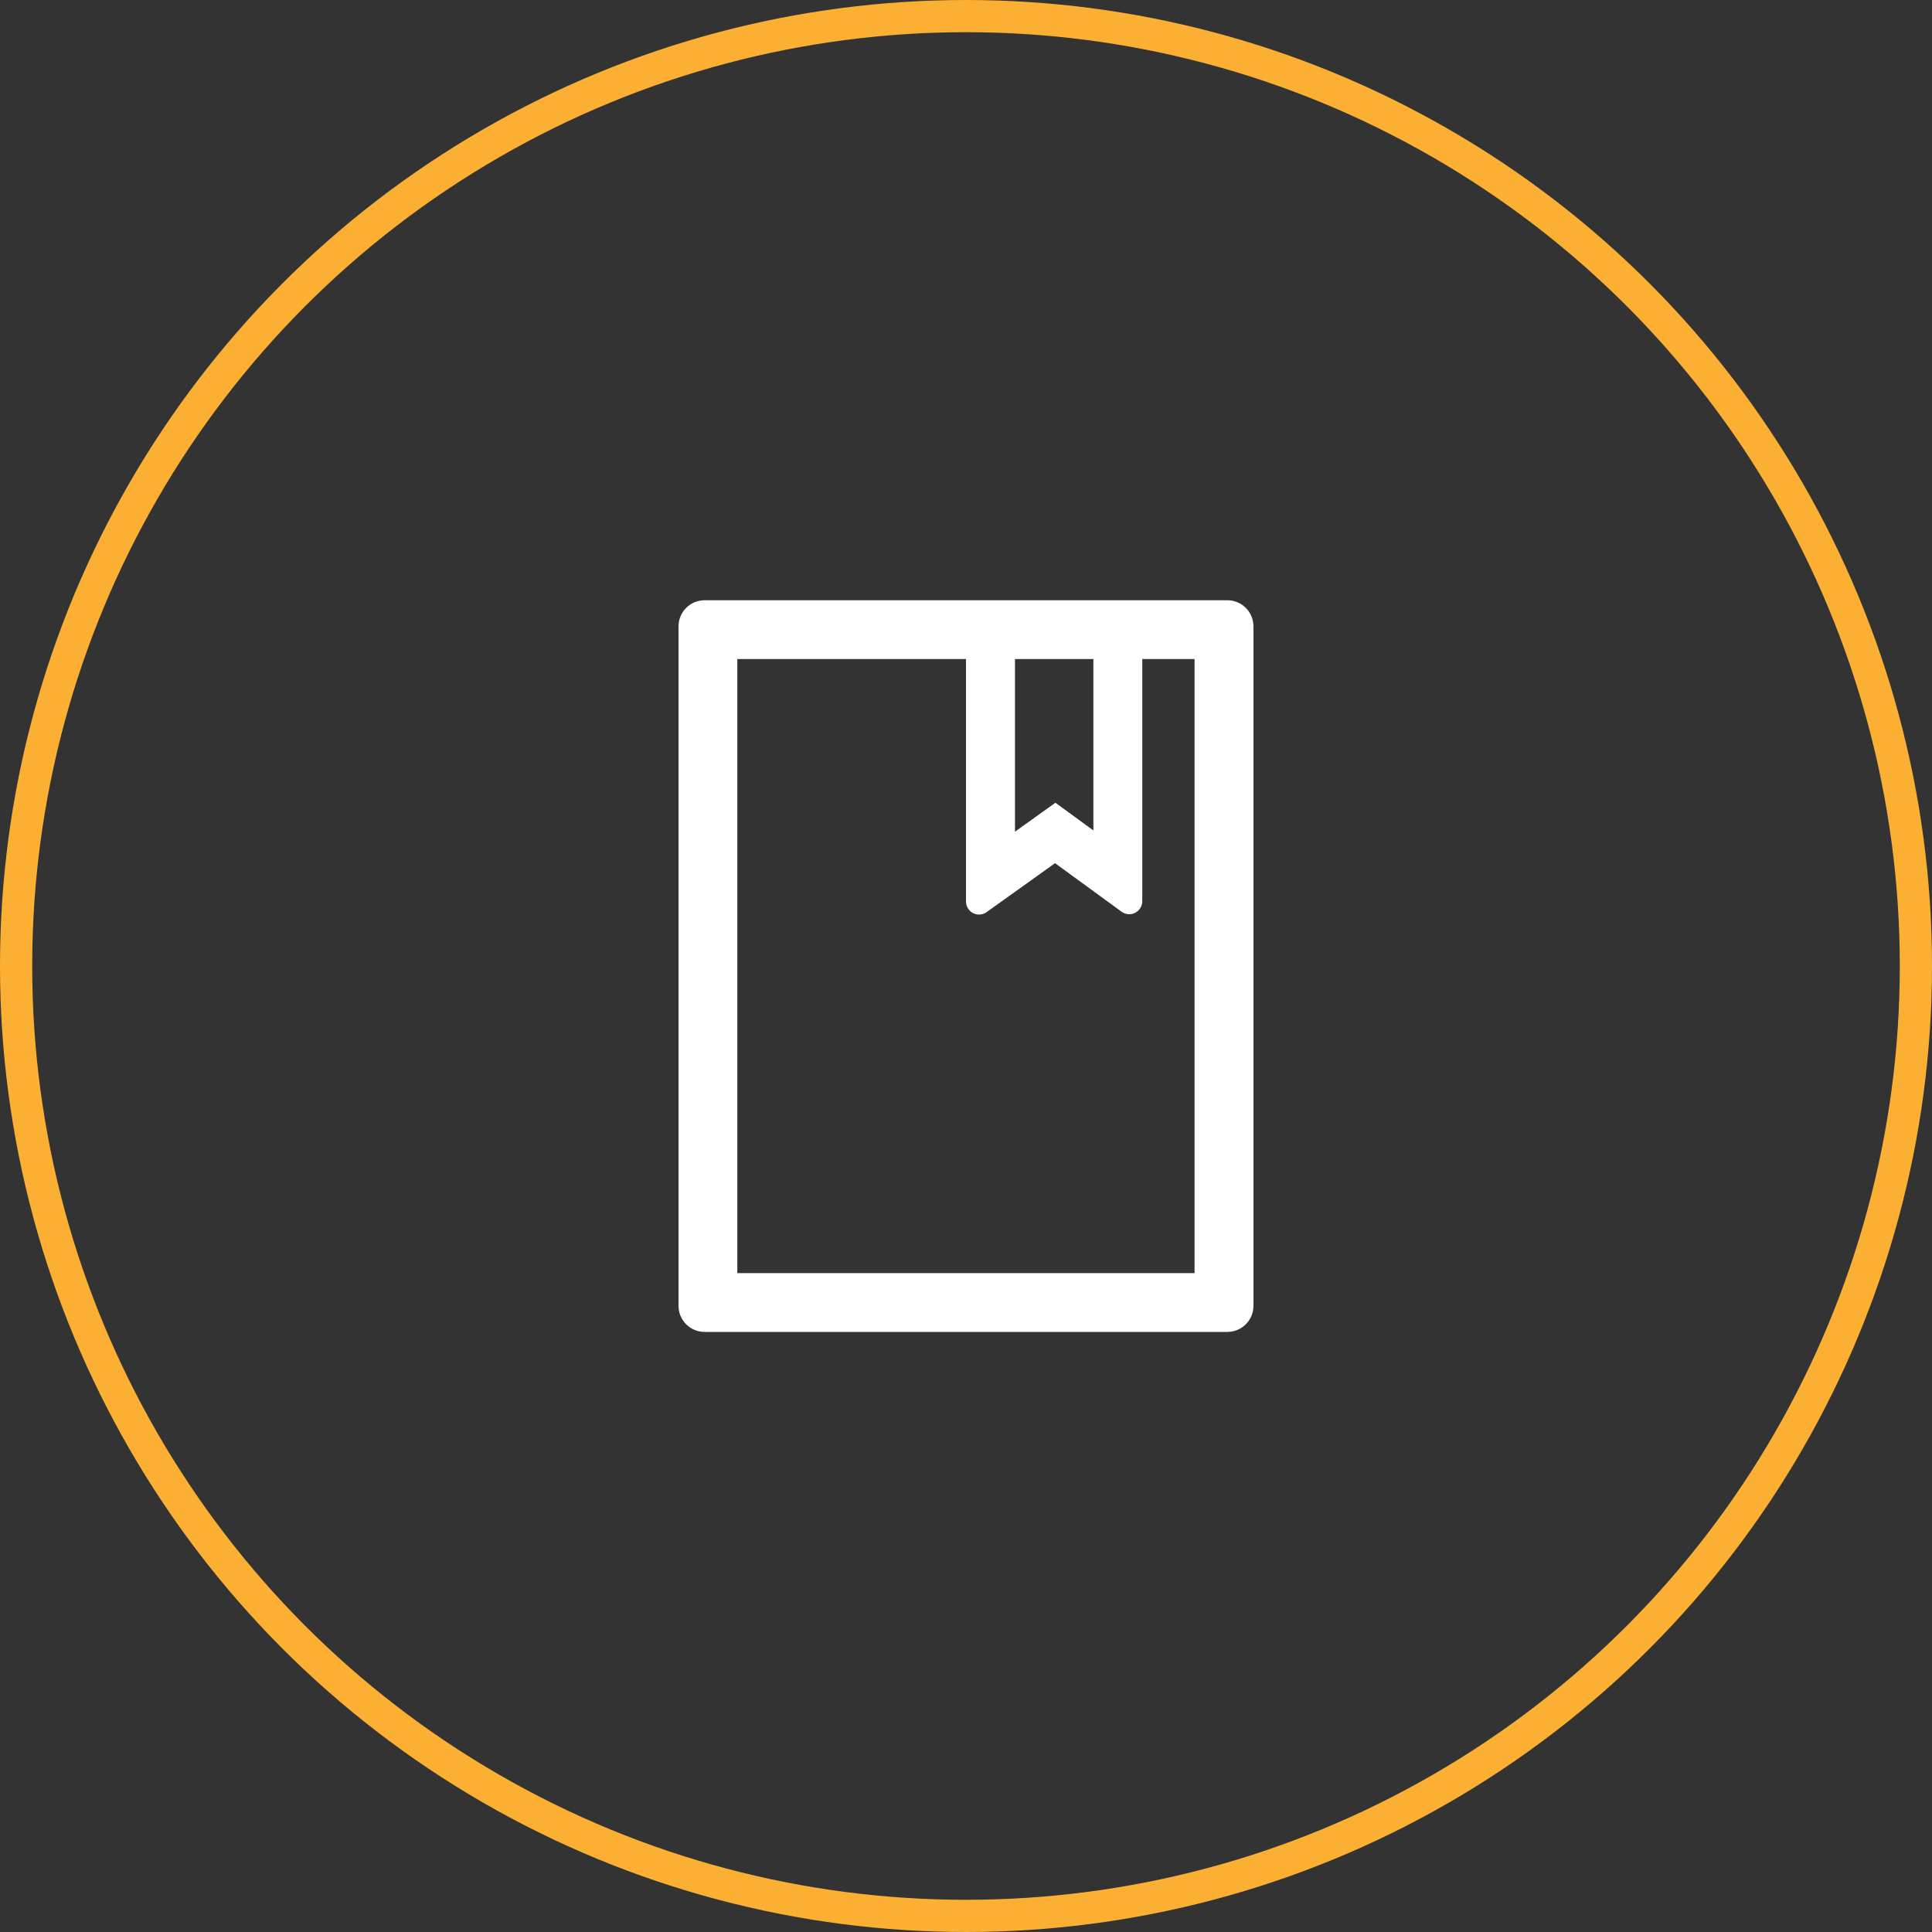
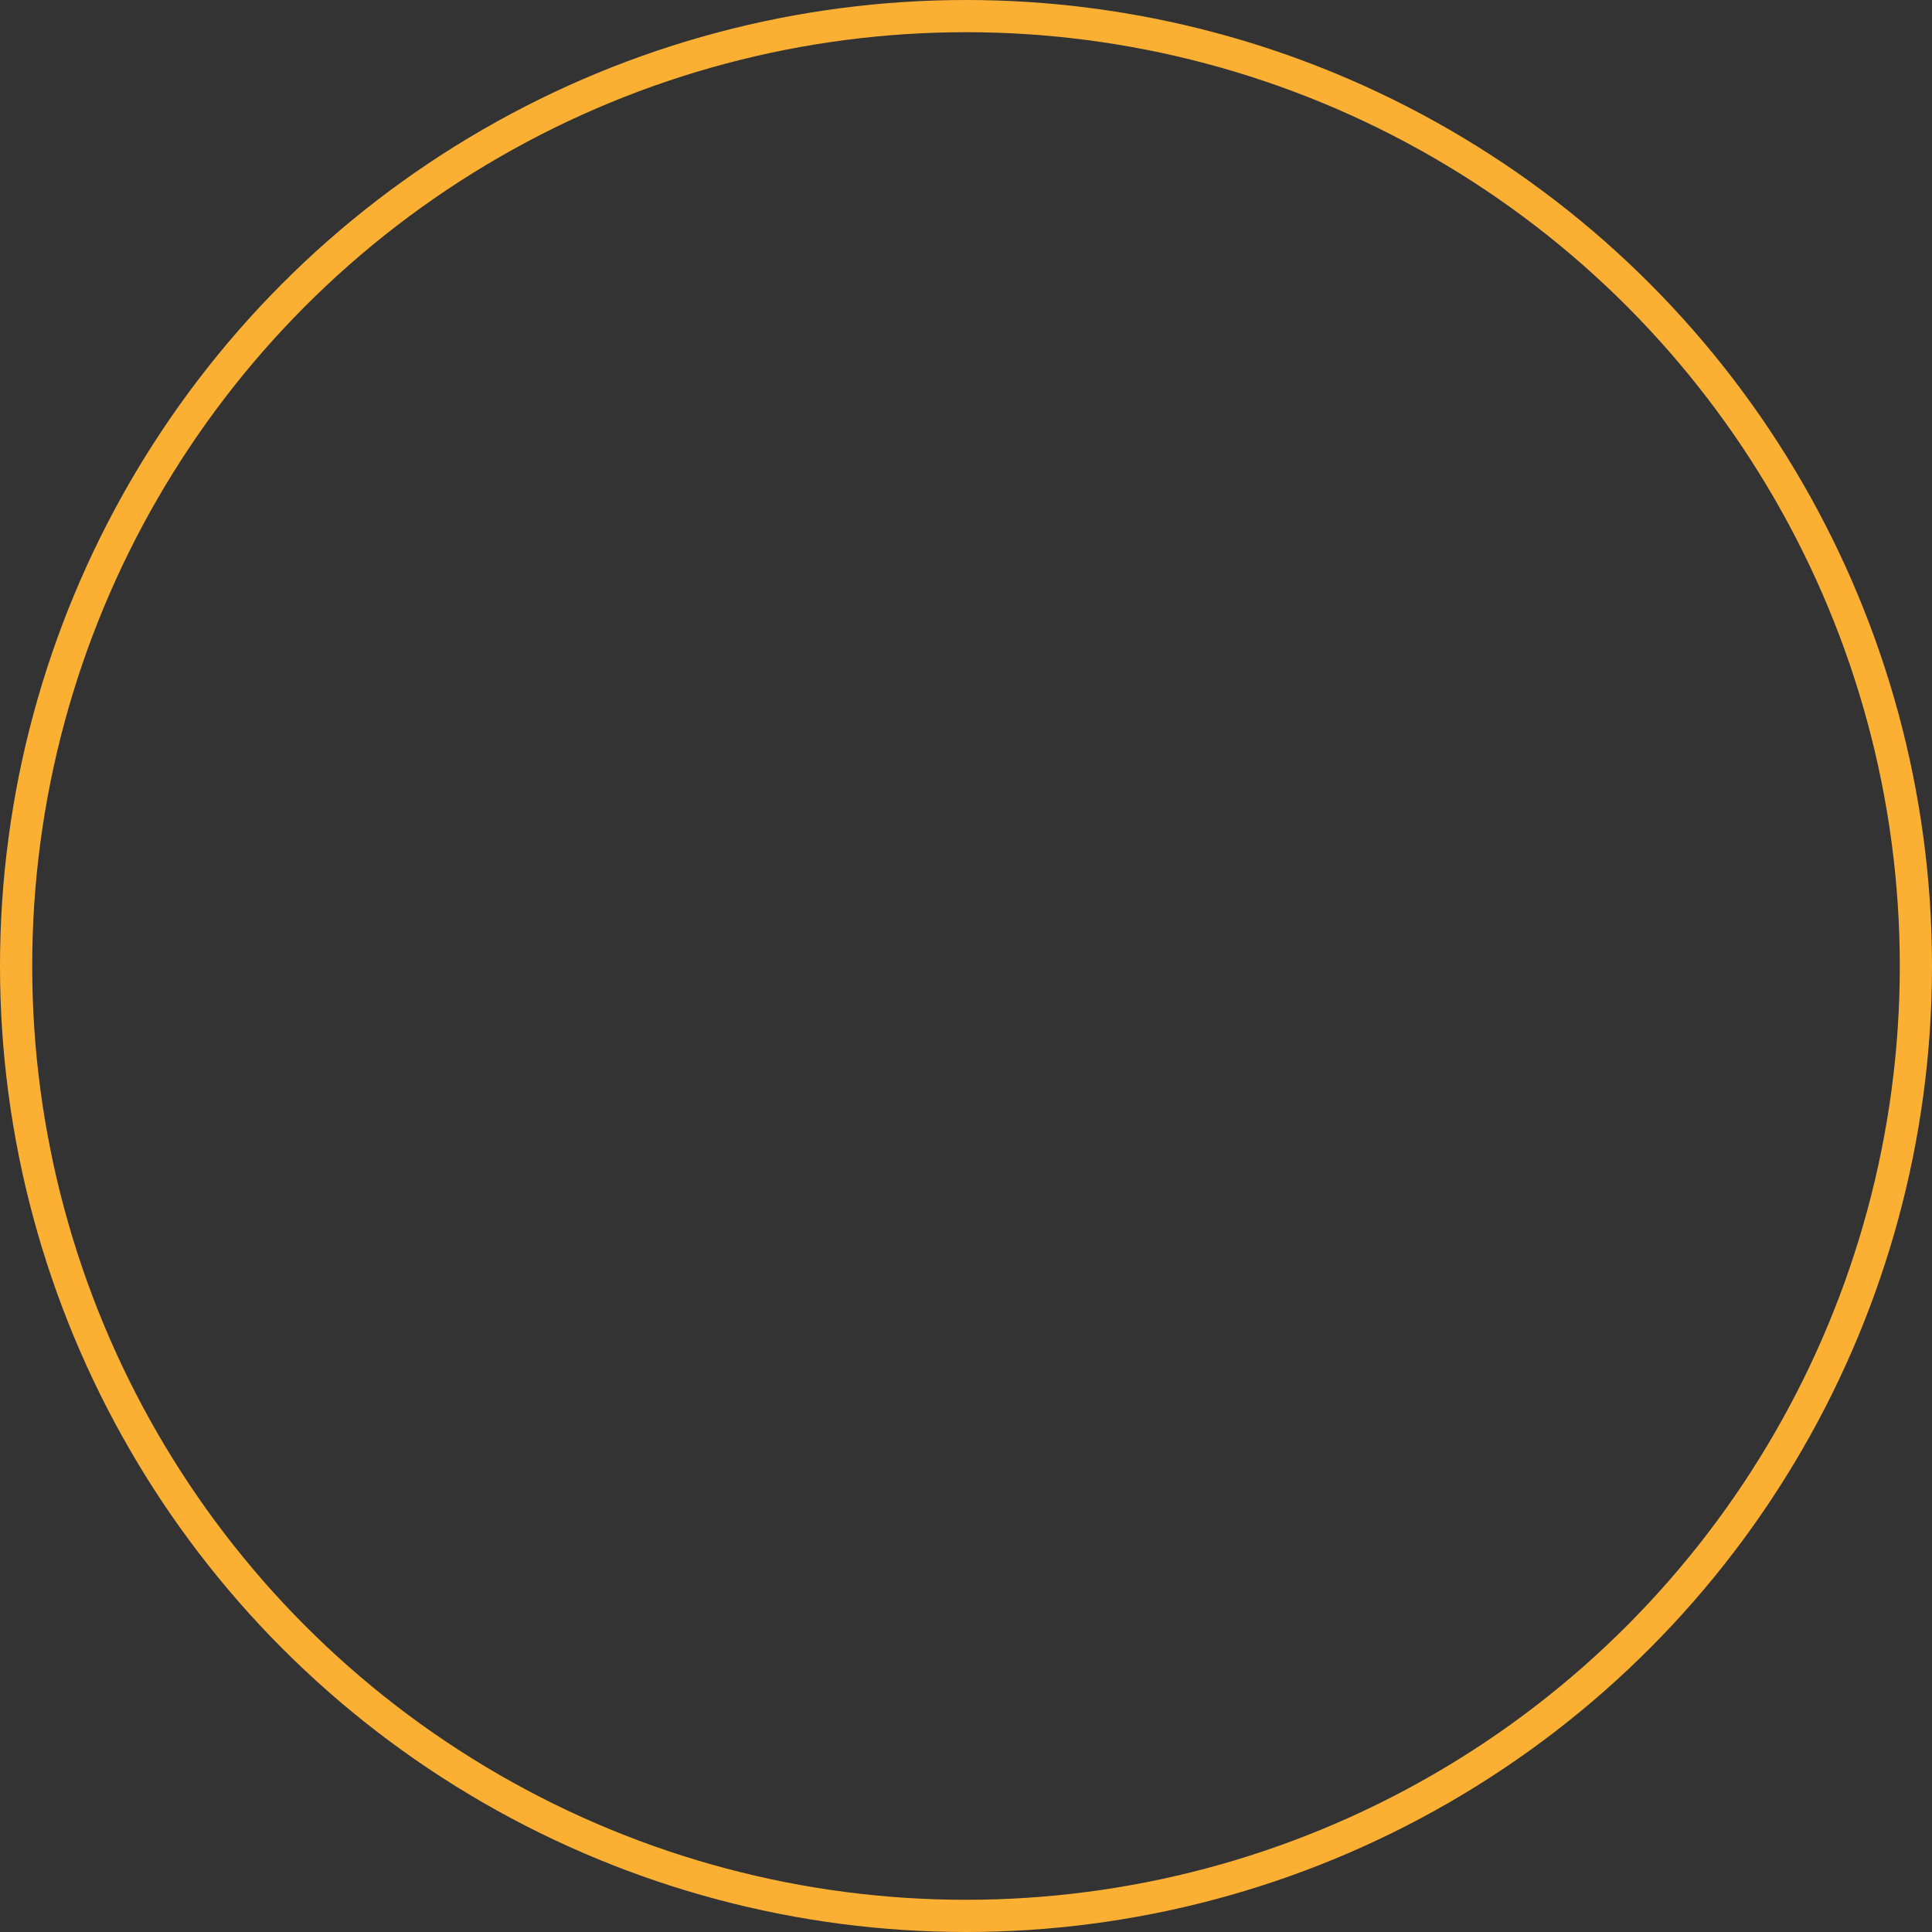
<svg xmlns="http://www.w3.org/2000/svg" width="60" height="60" viewBox="0 0 60 60" fill="none">
  <rect x="0" y="0" width="60" height="60" fill="#333333" stroke="none" />
  <circle cx="30" cy="30" r="29.5" stroke="#FBB034" />
-   <path d="M38.115 18.641H21.884C21.435 18.641 21.072 19.003 21.072 19.452V40.553C21.072 41.002 21.435 41.364 21.884 41.364H38.115C38.564 41.364 38.927 41.002 38.927 40.553V19.452C38.927 19.003 38.564 18.641 38.115 18.641ZM31.521 20.467H33.956V25.79L32.777 24.93L31.521 25.828V20.467ZM37.101 39.538H22.898V20.467H30V27.997C30 28.08 30.025 28.164 30.076 28.232C30.106 28.276 30.145 28.313 30.191 28.341C30.236 28.369 30.286 28.389 30.339 28.397C30.391 28.406 30.445 28.404 30.497 28.392C30.549 28.38 30.598 28.357 30.641 28.326L32.766 26.807L34.831 28.314C34.899 28.364 34.983 28.392 35.069 28.392C35.292 28.392 35.475 28.209 35.475 27.986V20.467H37.098V39.538H37.101Z" fill="white" />
</svg>